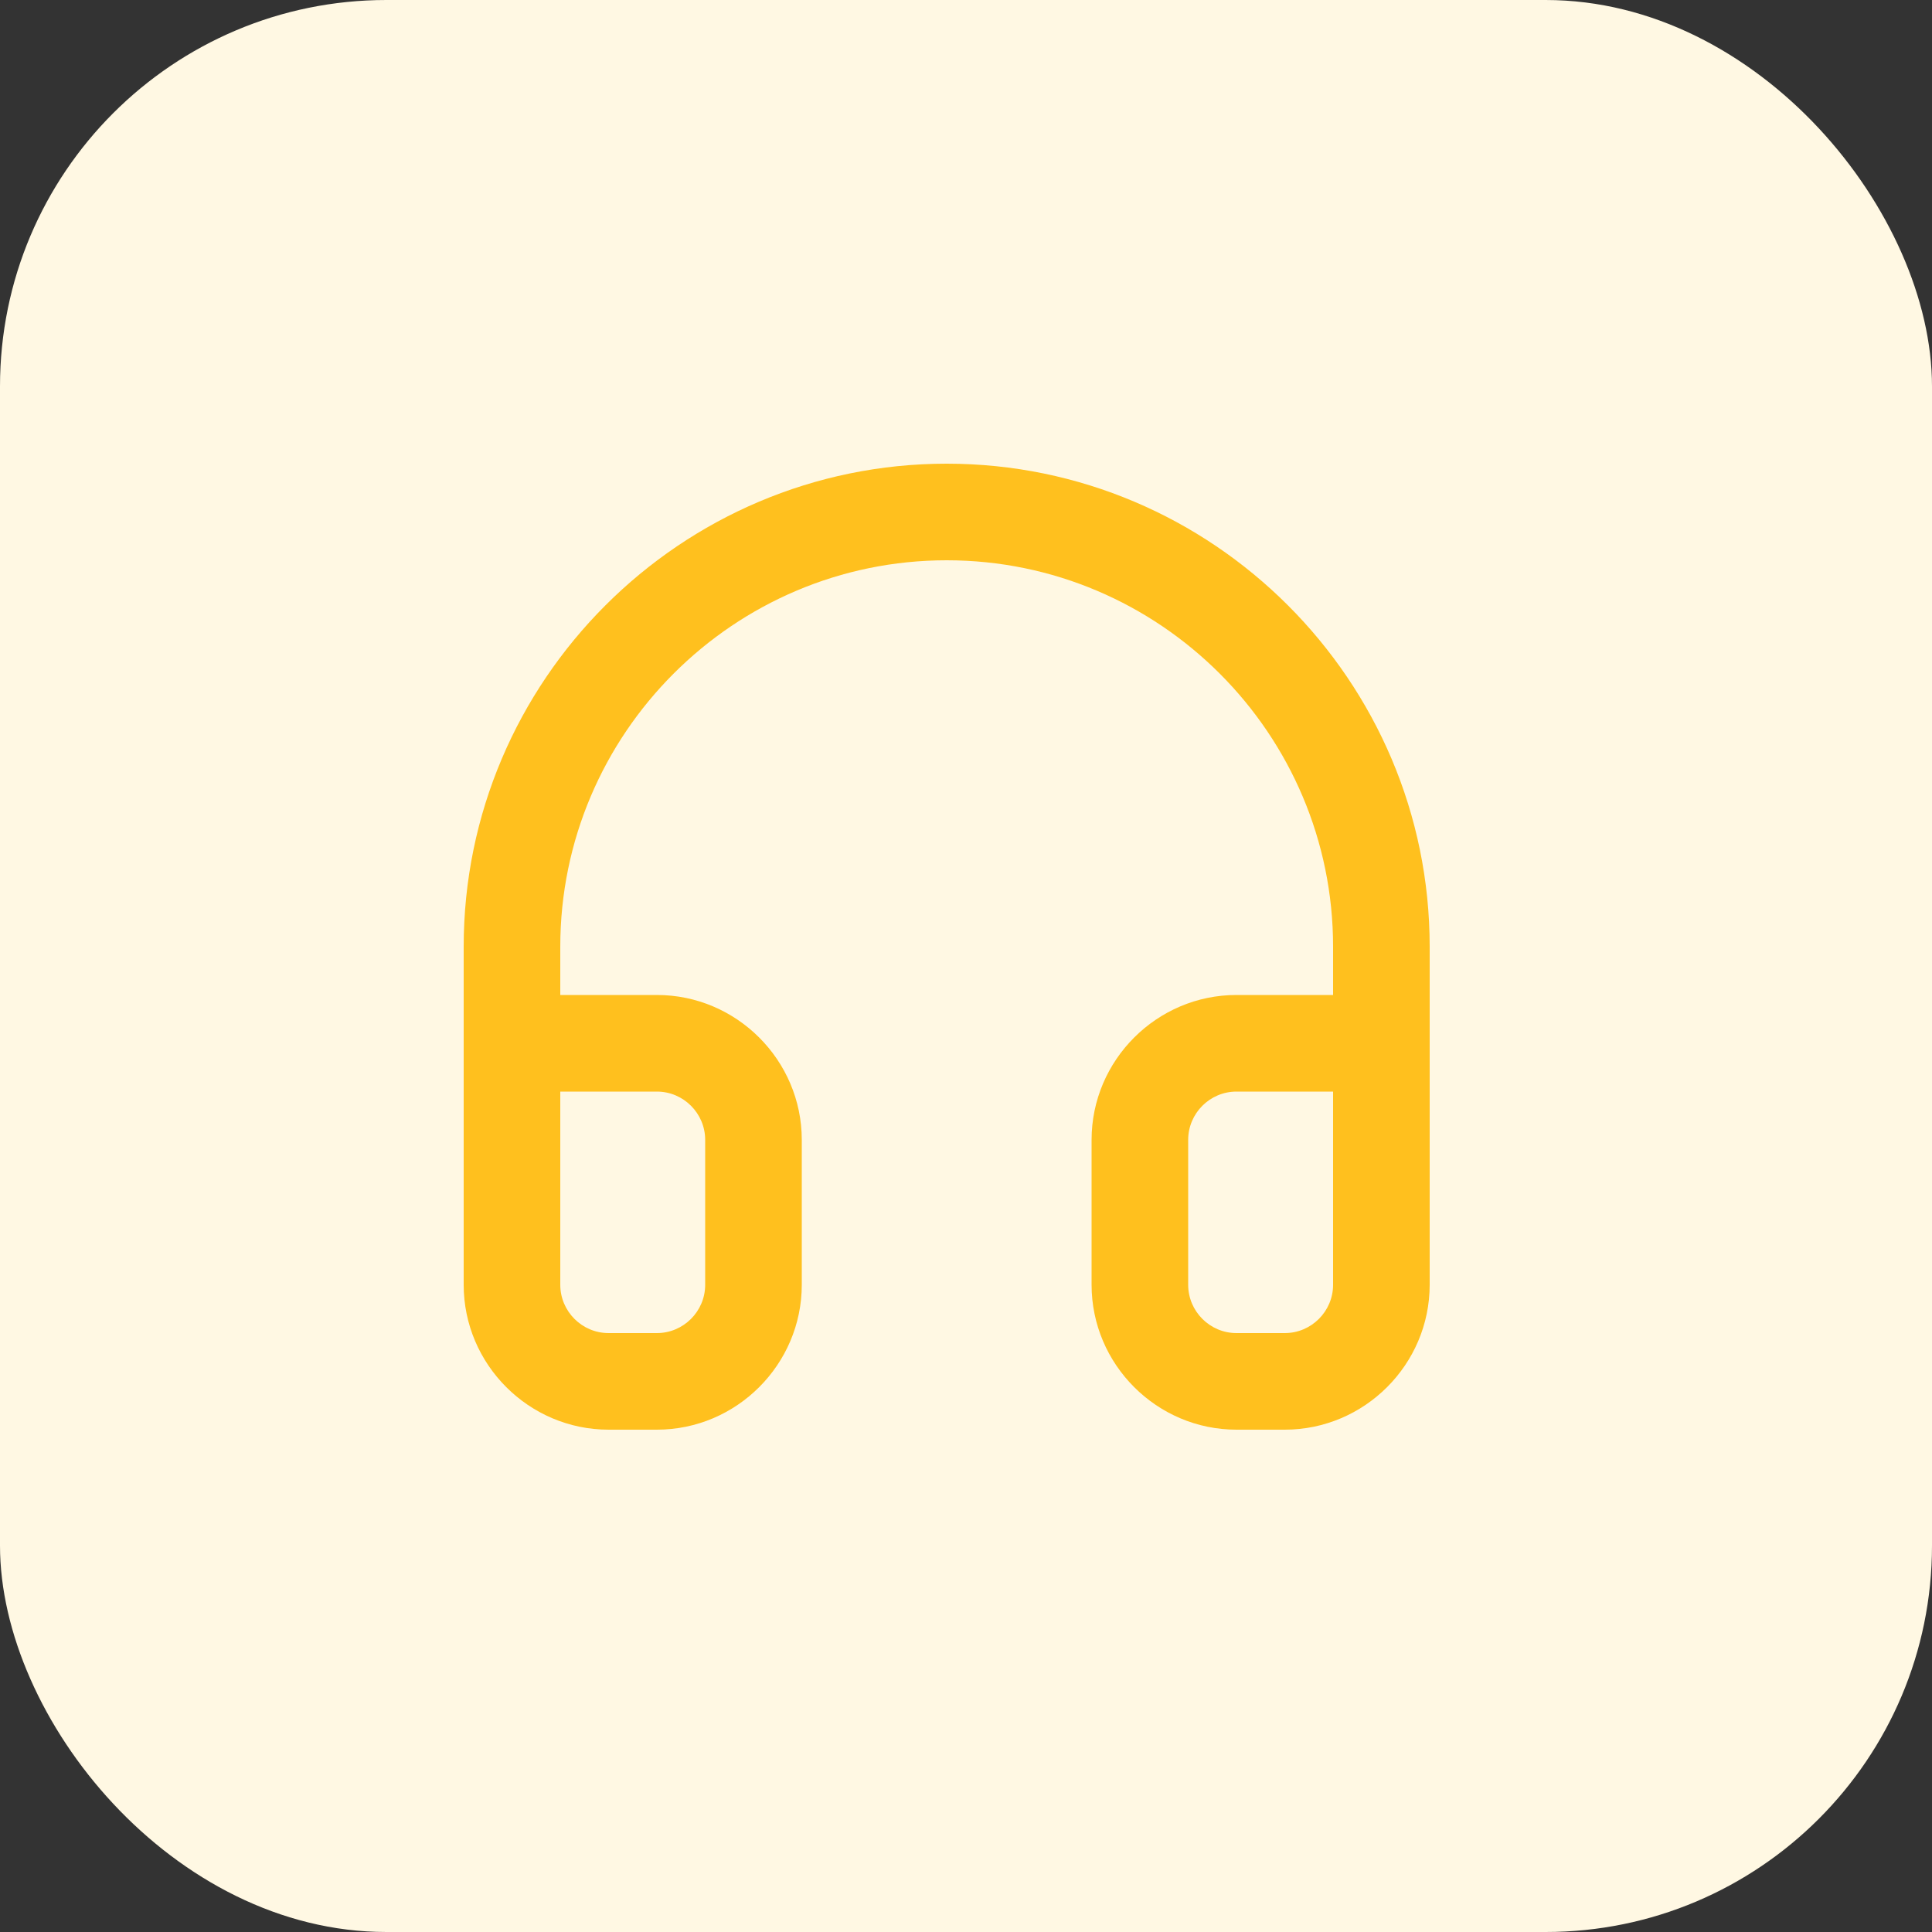
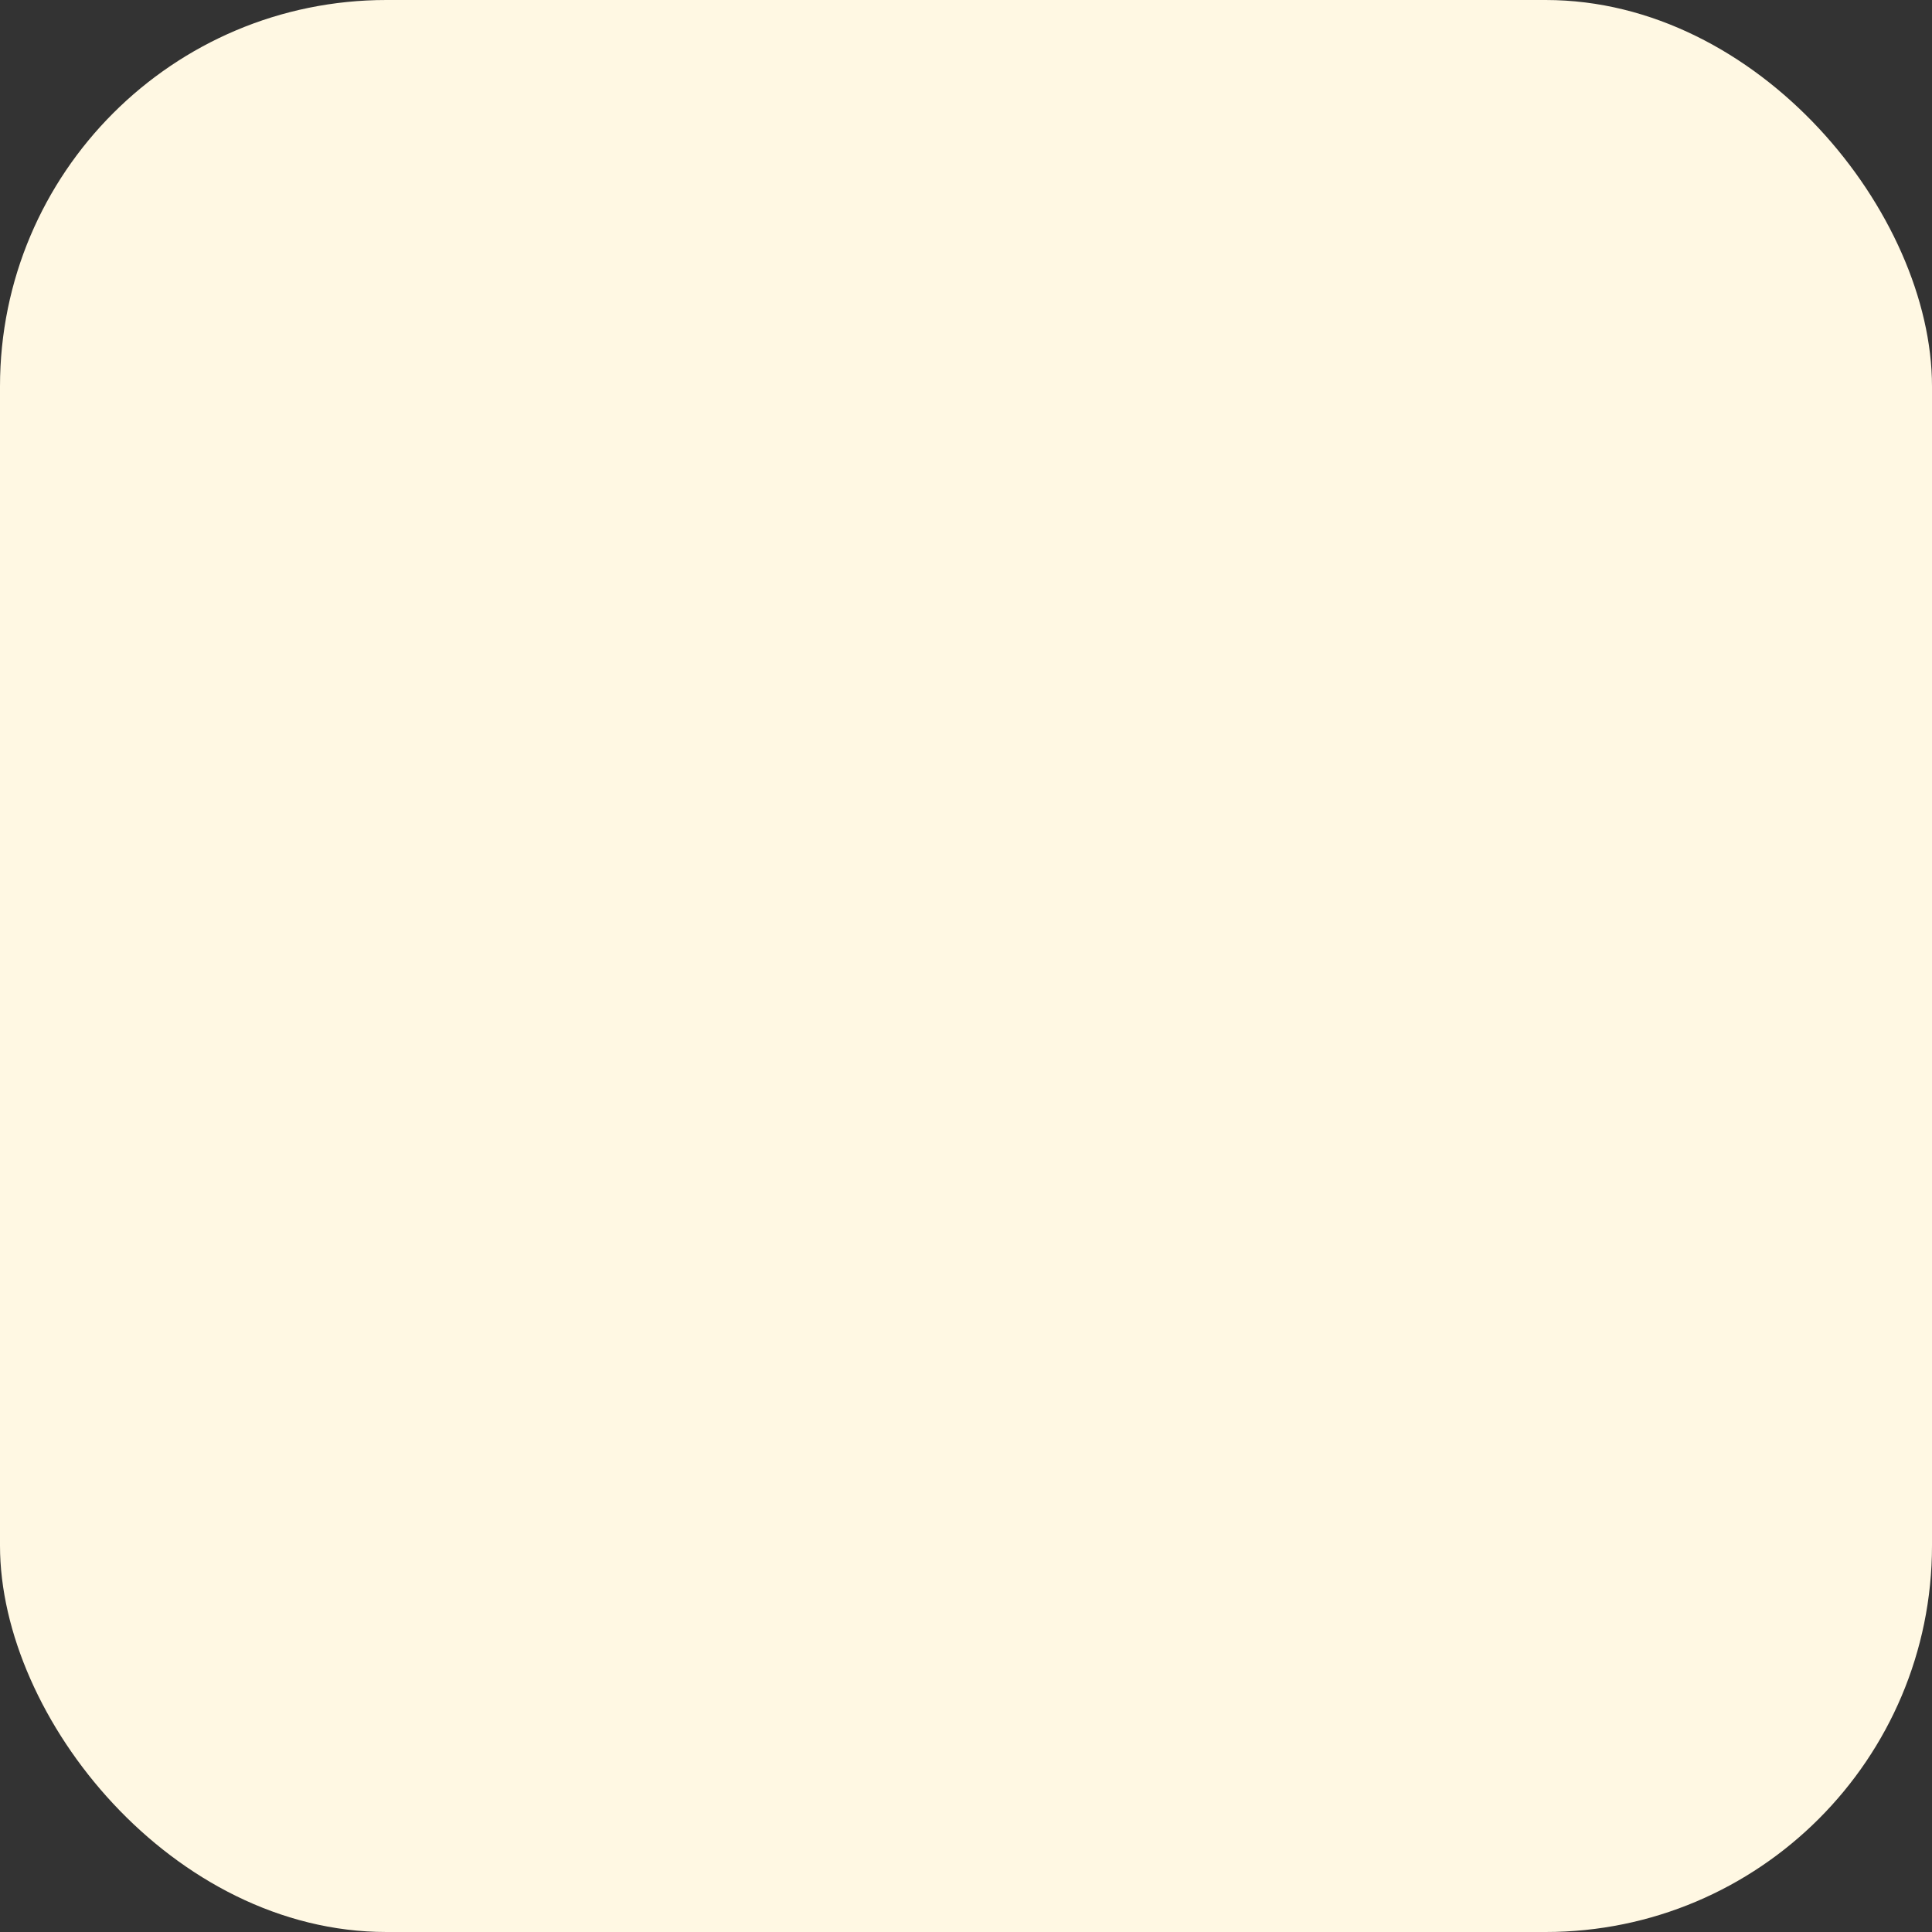
<svg xmlns="http://www.w3.org/2000/svg" width="50" height="50" viewBox="0 0 50 50" fill="none">
  <rect x="0" y="0" width="50" height="50" fill="#333333" stroke="none" />
  <rect width="50" height="50" rx="10" fill="#FFF8E3" />
-   <path d="M24.5 12C17.613 12 12 17.613 12 24.5V27V32V33.25C12 35.312 13.688 37 15.75 37H17C19.062 37 20.75 35.312 20.75 33.25V29.5C20.75 27.438 19.062 25.75 17 25.75H14.5V24.5C14.5 18.988 18.988 14.5 24.5 14.5C30.012 14.5 34.5 18.988 34.5 24.5V25.75H32C29.938 25.75 28.25 27.438 28.25 29.5V33.25C28.25 35.312 29.938 37 32 37H33.25C35.312 37 37 35.312 37 33.25V32V27V24.5C37 17.613 31.387 12 24.5 12ZM17 28.25C17.688 28.25 18.25 28.812 18.25 29.5V33.25C18.25 33.938 17.688 34.5 17 34.5H15.75C15.062 34.5 14.5 33.938 14.5 33.25V32V28.25H17ZM34.5 33.25C34.5 33.938 33.938 34.5 33.25 34.5H32C31.312 34.5 30.75 33.938 30.75 33.25V29.5C30.75 28.812 31.312 28.25 32 28.25H34.5V32V33.25Z" fill="#FFC01E" />
</svg>